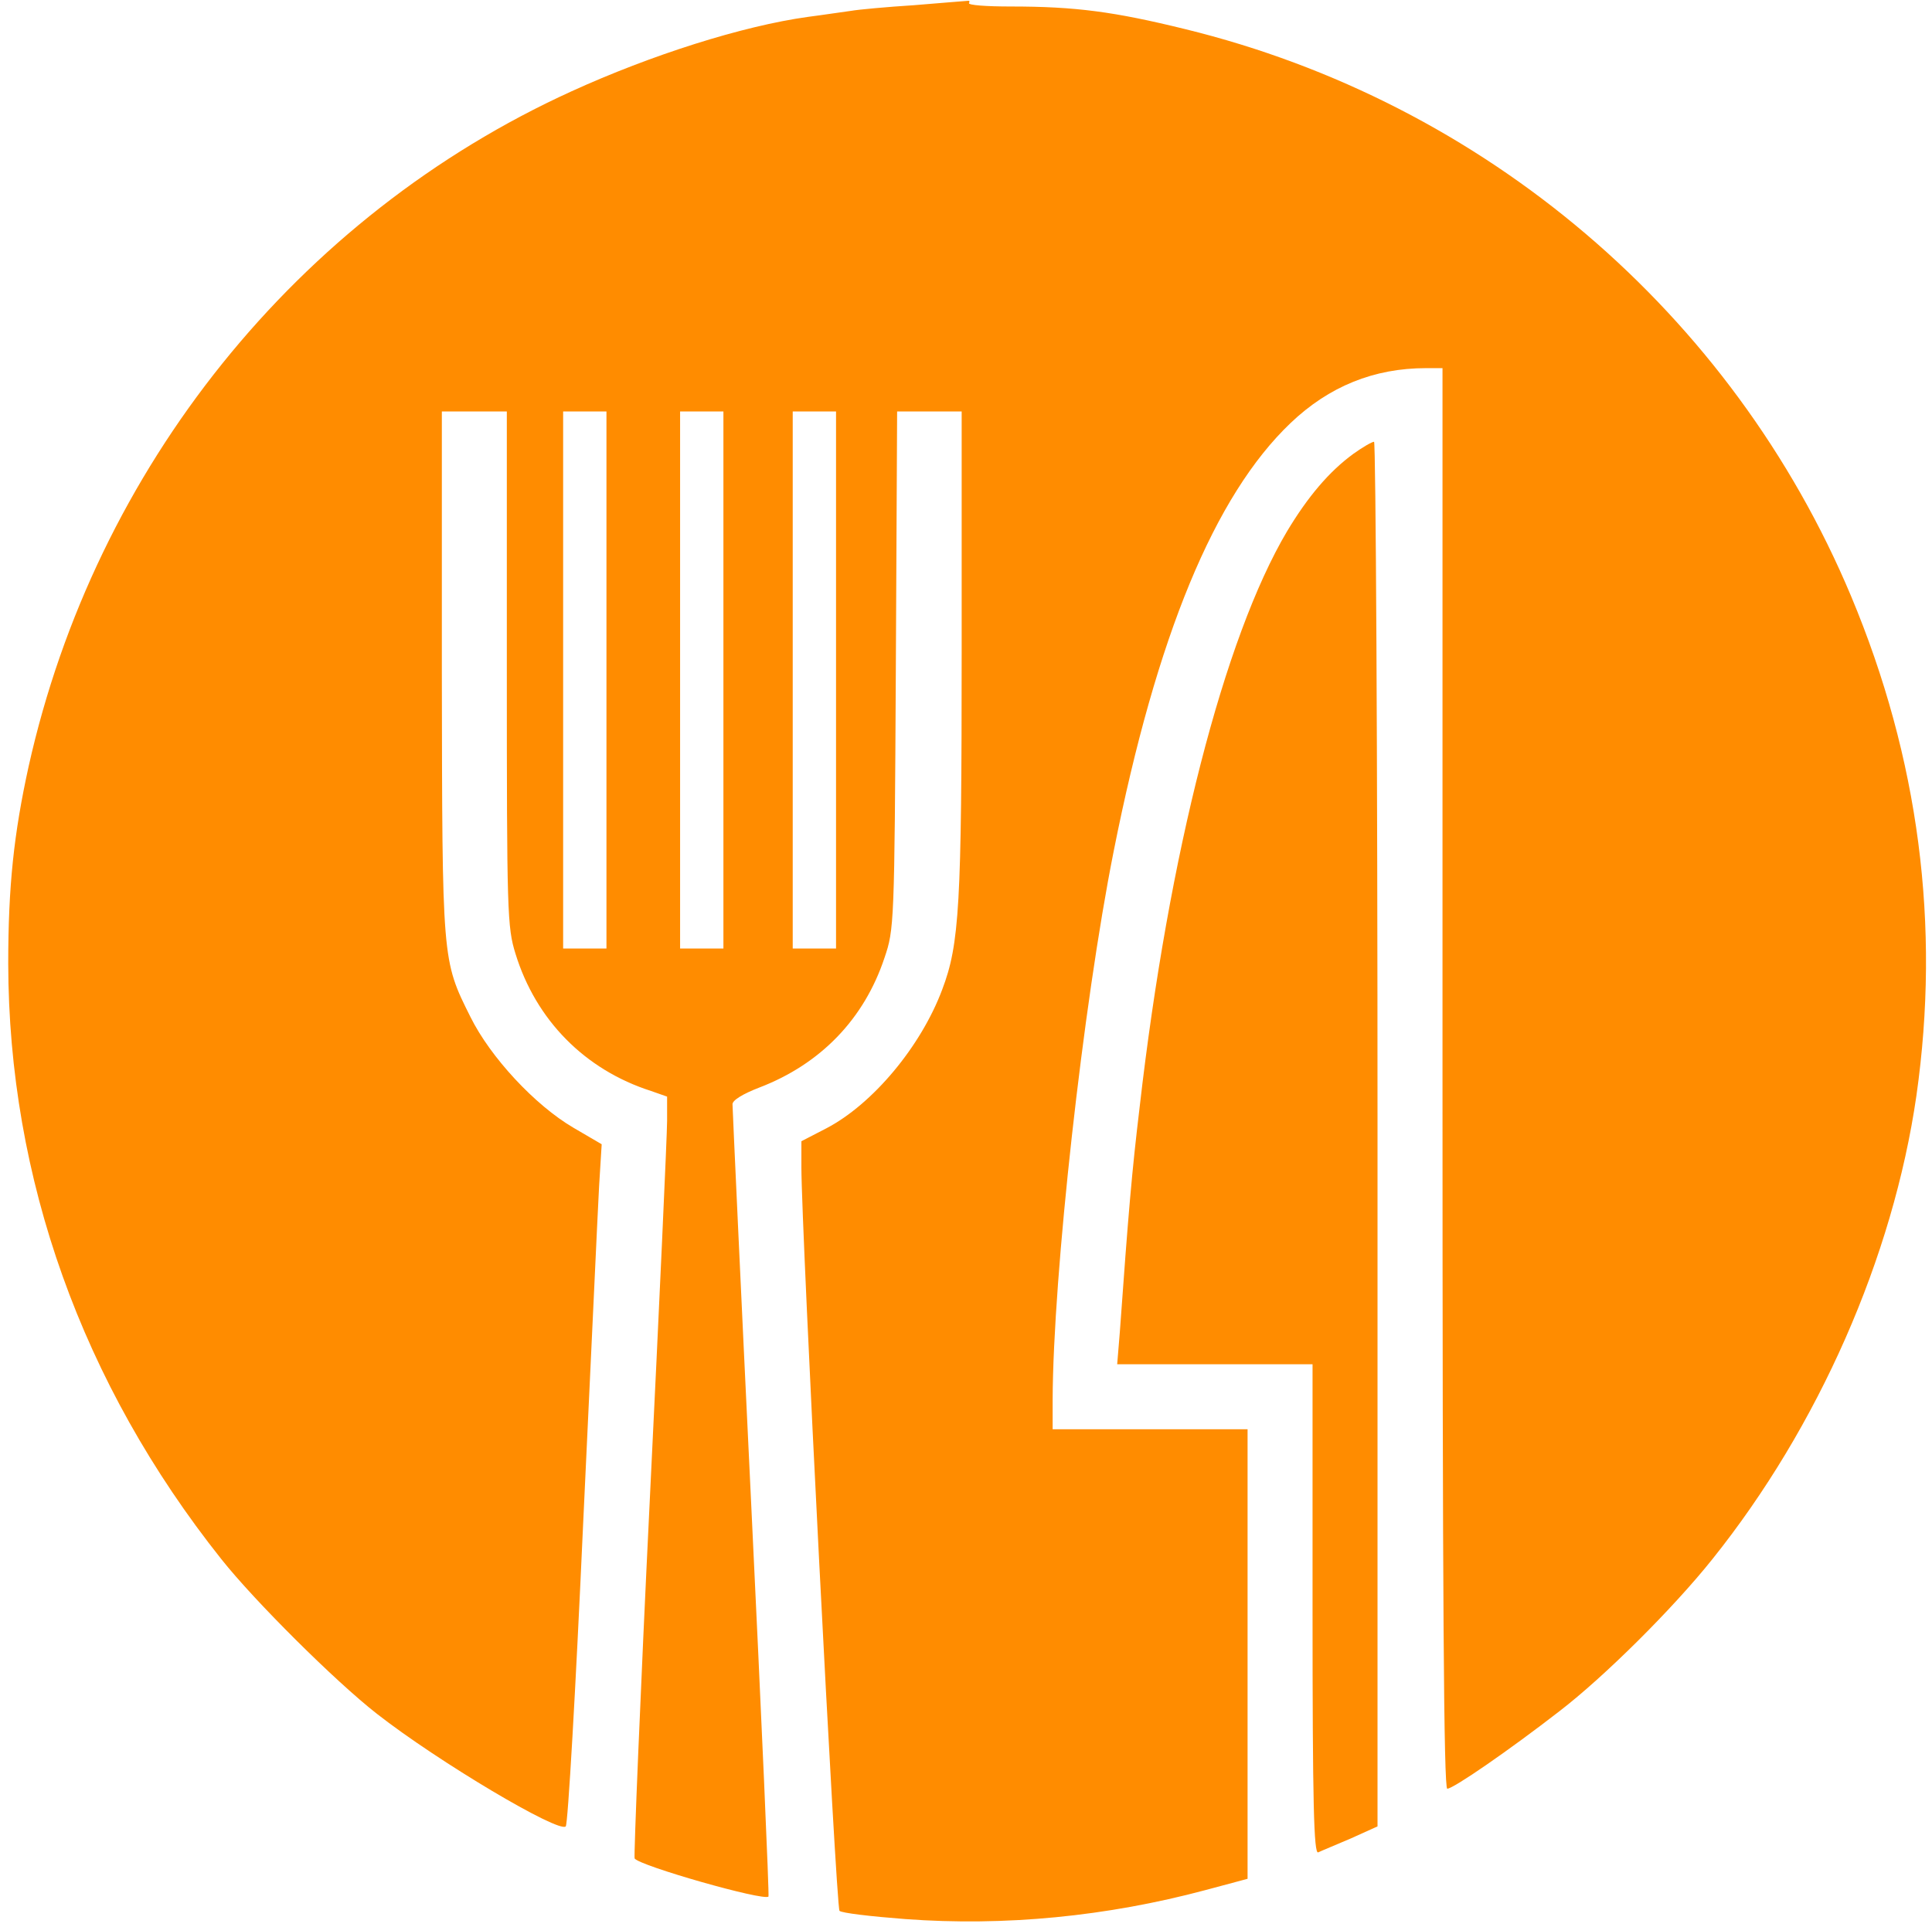
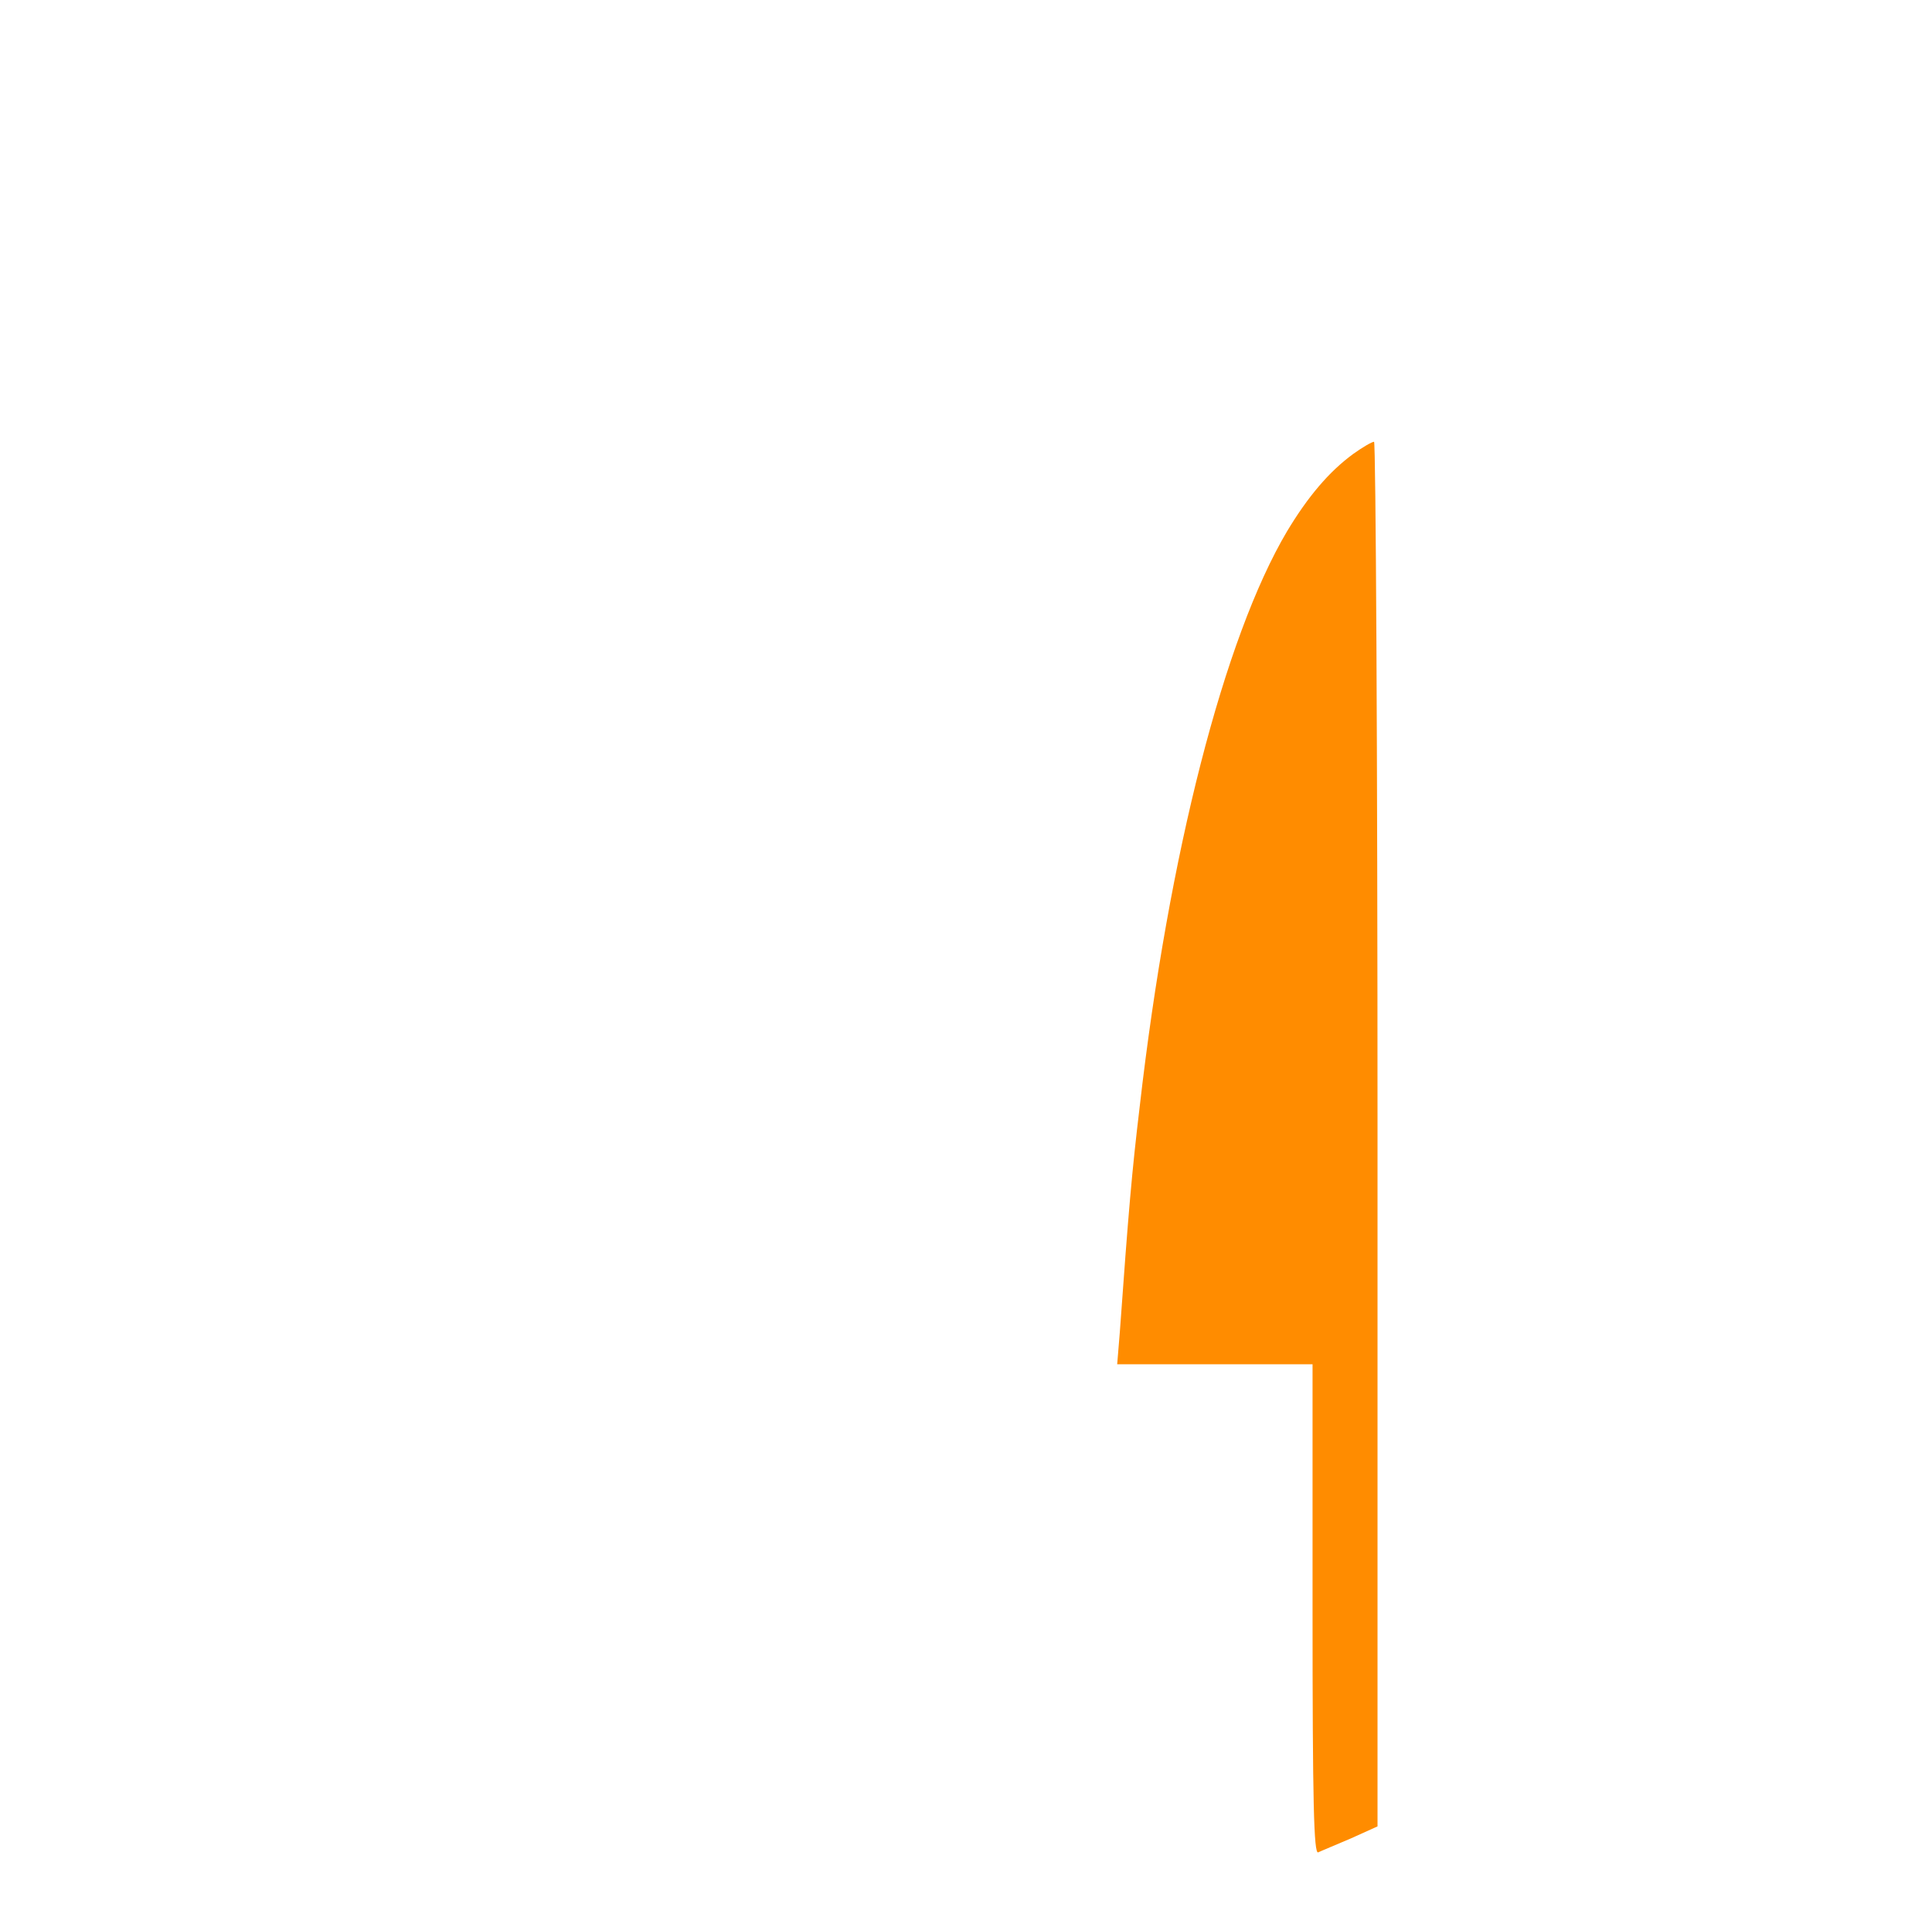
<svg xmlns="http://www.w3.org/2000/svg" version="1.0" width="446pt" height="445pt" viewBox="0 0 446 445" preserveAspectRatio="xMidYMid meet">
  <g transform="translate(0,445) scale(0.1,-0.1)" fill="#FF8C00" stroke="none">
-     <path d="M2110 4438 c-63 -4 -128 -10 -145 -13 -16 -2 -61 -9 -100 -14 -151 -21 -362 -88 -546 -172 -632 -288 -1099 -868 -1253 -1559 -34 -155 -47 -276 -47 -455 1 -496 170 -970 492 -1375 77 -97 263 -282 359 -357 142 -111 420 -276 436 -260 5 4 23 317 40 695 18 378 34 730 37 783 l6 97 -65 38 c-89 52 -192 163 -238 256 -66 132 -65 128 -66 796 l0 602 75 0 75 0 0 -594 c0 -564 1 -597 20 -658 47 -153 160 -268 313 -317 l37 -13 0 -56 c0 -31 -18 -425 -40 -876 -22 -450 -37 -822 -35 -827 11 -17 299 -99 309 -88 2 2 -16 411 -40 909 -24 498 -43 912 -43 920 -1 9 23 24 62 39 141 54 242 158 289 300 22 65 23 76 26 664 l3 597 75 0 74 0 0 -553 c0 -585 -5 -677 -45 -782 -49 -131 -160 -264 -267 -320 l-58 -30 0 -60 c0 -144 80 -1709 88 -1717 5 -5 73 -13 152 -19 229 -17 465 6 693 67 l97 26 0 519 0 519 -225 0 -225 0 0 68 c1 287 70 911 141 1267 99 498 233 821 408 988 89 85 193 127 313 127 l38 0 0 -1640 c0 -1203 3 -1640 11 -1640 14 0 143 89 259 179 104 80 262 237 353 351 245 306 417 697 471 1070 56 393 6 779 -151 1154 -274 653 -846 1140 -1538 1309 -163 40 -252 52 -402 52 -55 0 -99 3 -96 8 2 4 1 6 -4 5 -4 0 -60 -5 -123 -10z m-710 -1558 l0 -620 -50 0 -50 0 0 620 0 620 50 0 50 0 0 -620z m270 0 l0 -620 -50 0 -50 0 0 620 0 620 50 0 50 0 0 -620z m260 0 l0 -620 -50 0 -50 0 0 620 0 620 50 0 50 0 0 -620z" />
    <path d="M3124 3402 c-56 -41 -105 -99 -153 -179 -145 -245 -273 -743 -340 -1328 -18 -150 -26 -243 -46 -522 l-6 -73 226 0 225 0 0 -566 c0 -449 3 -565 13 -561 6 3 40 17 75 32 l62 28 0 1598 c0 880 -4 1599 -8 1599 -5 0 -27 -13 -48 -28z" />
  </g>
</svg>